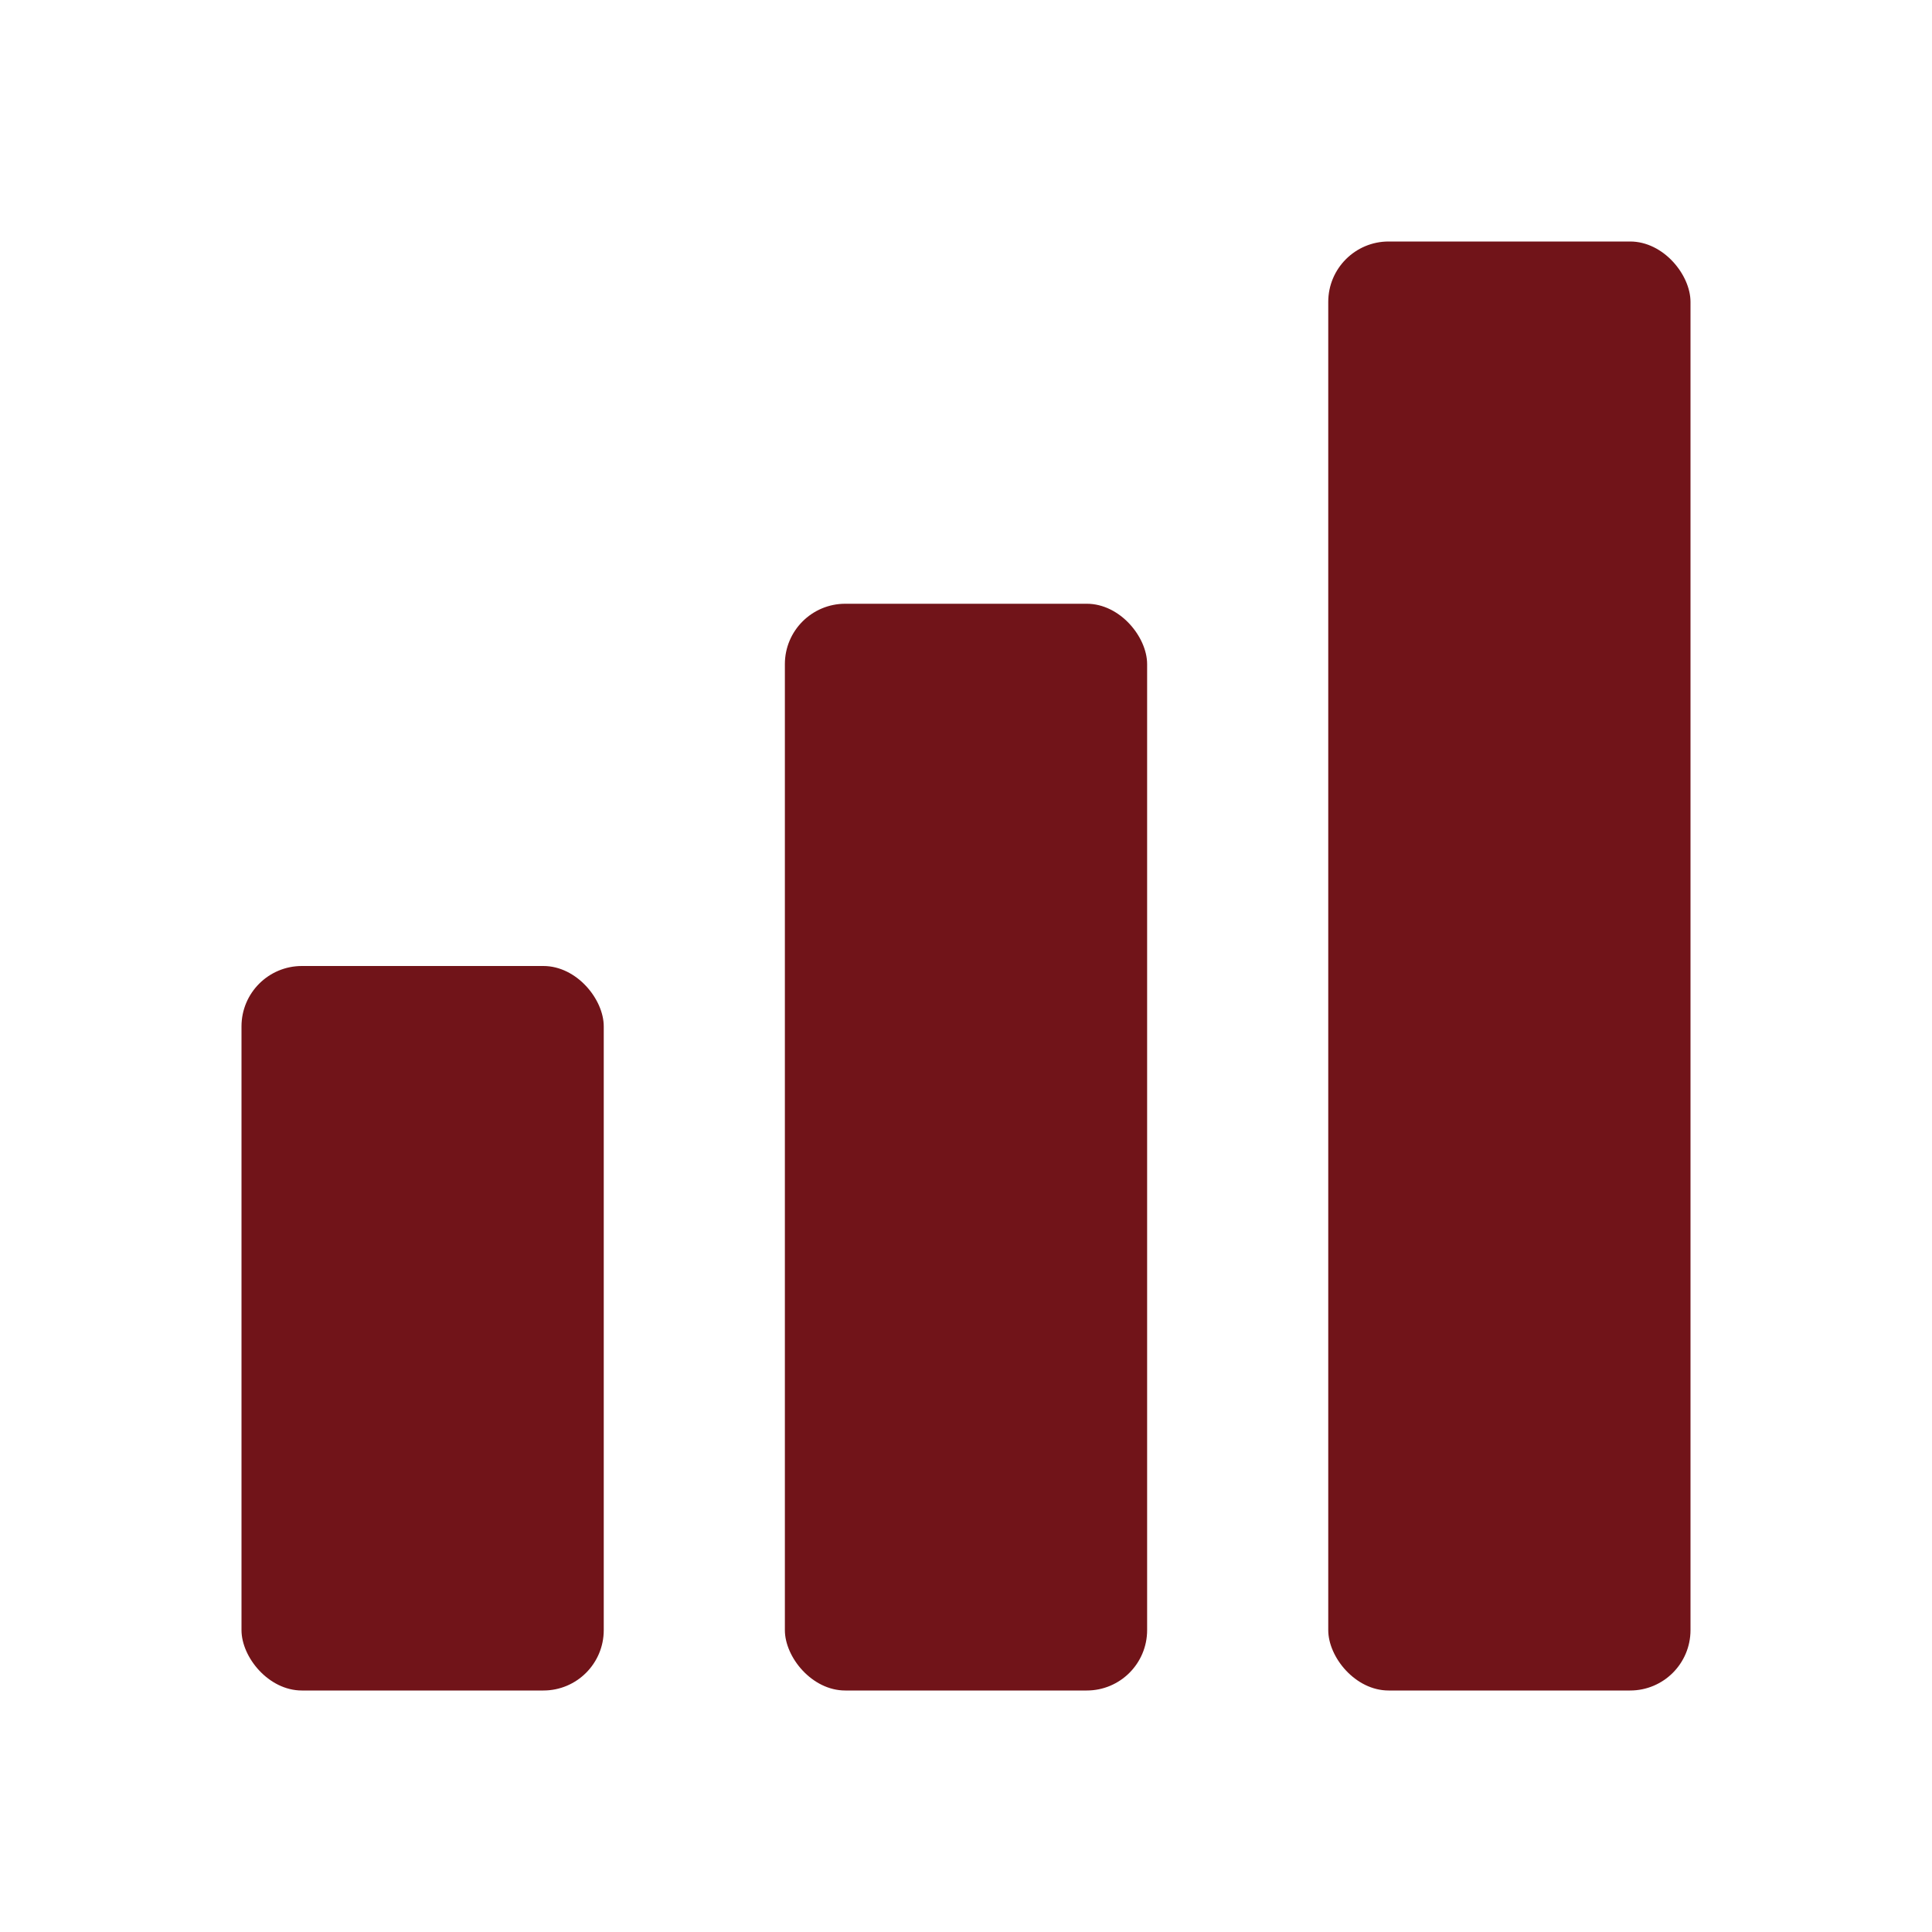
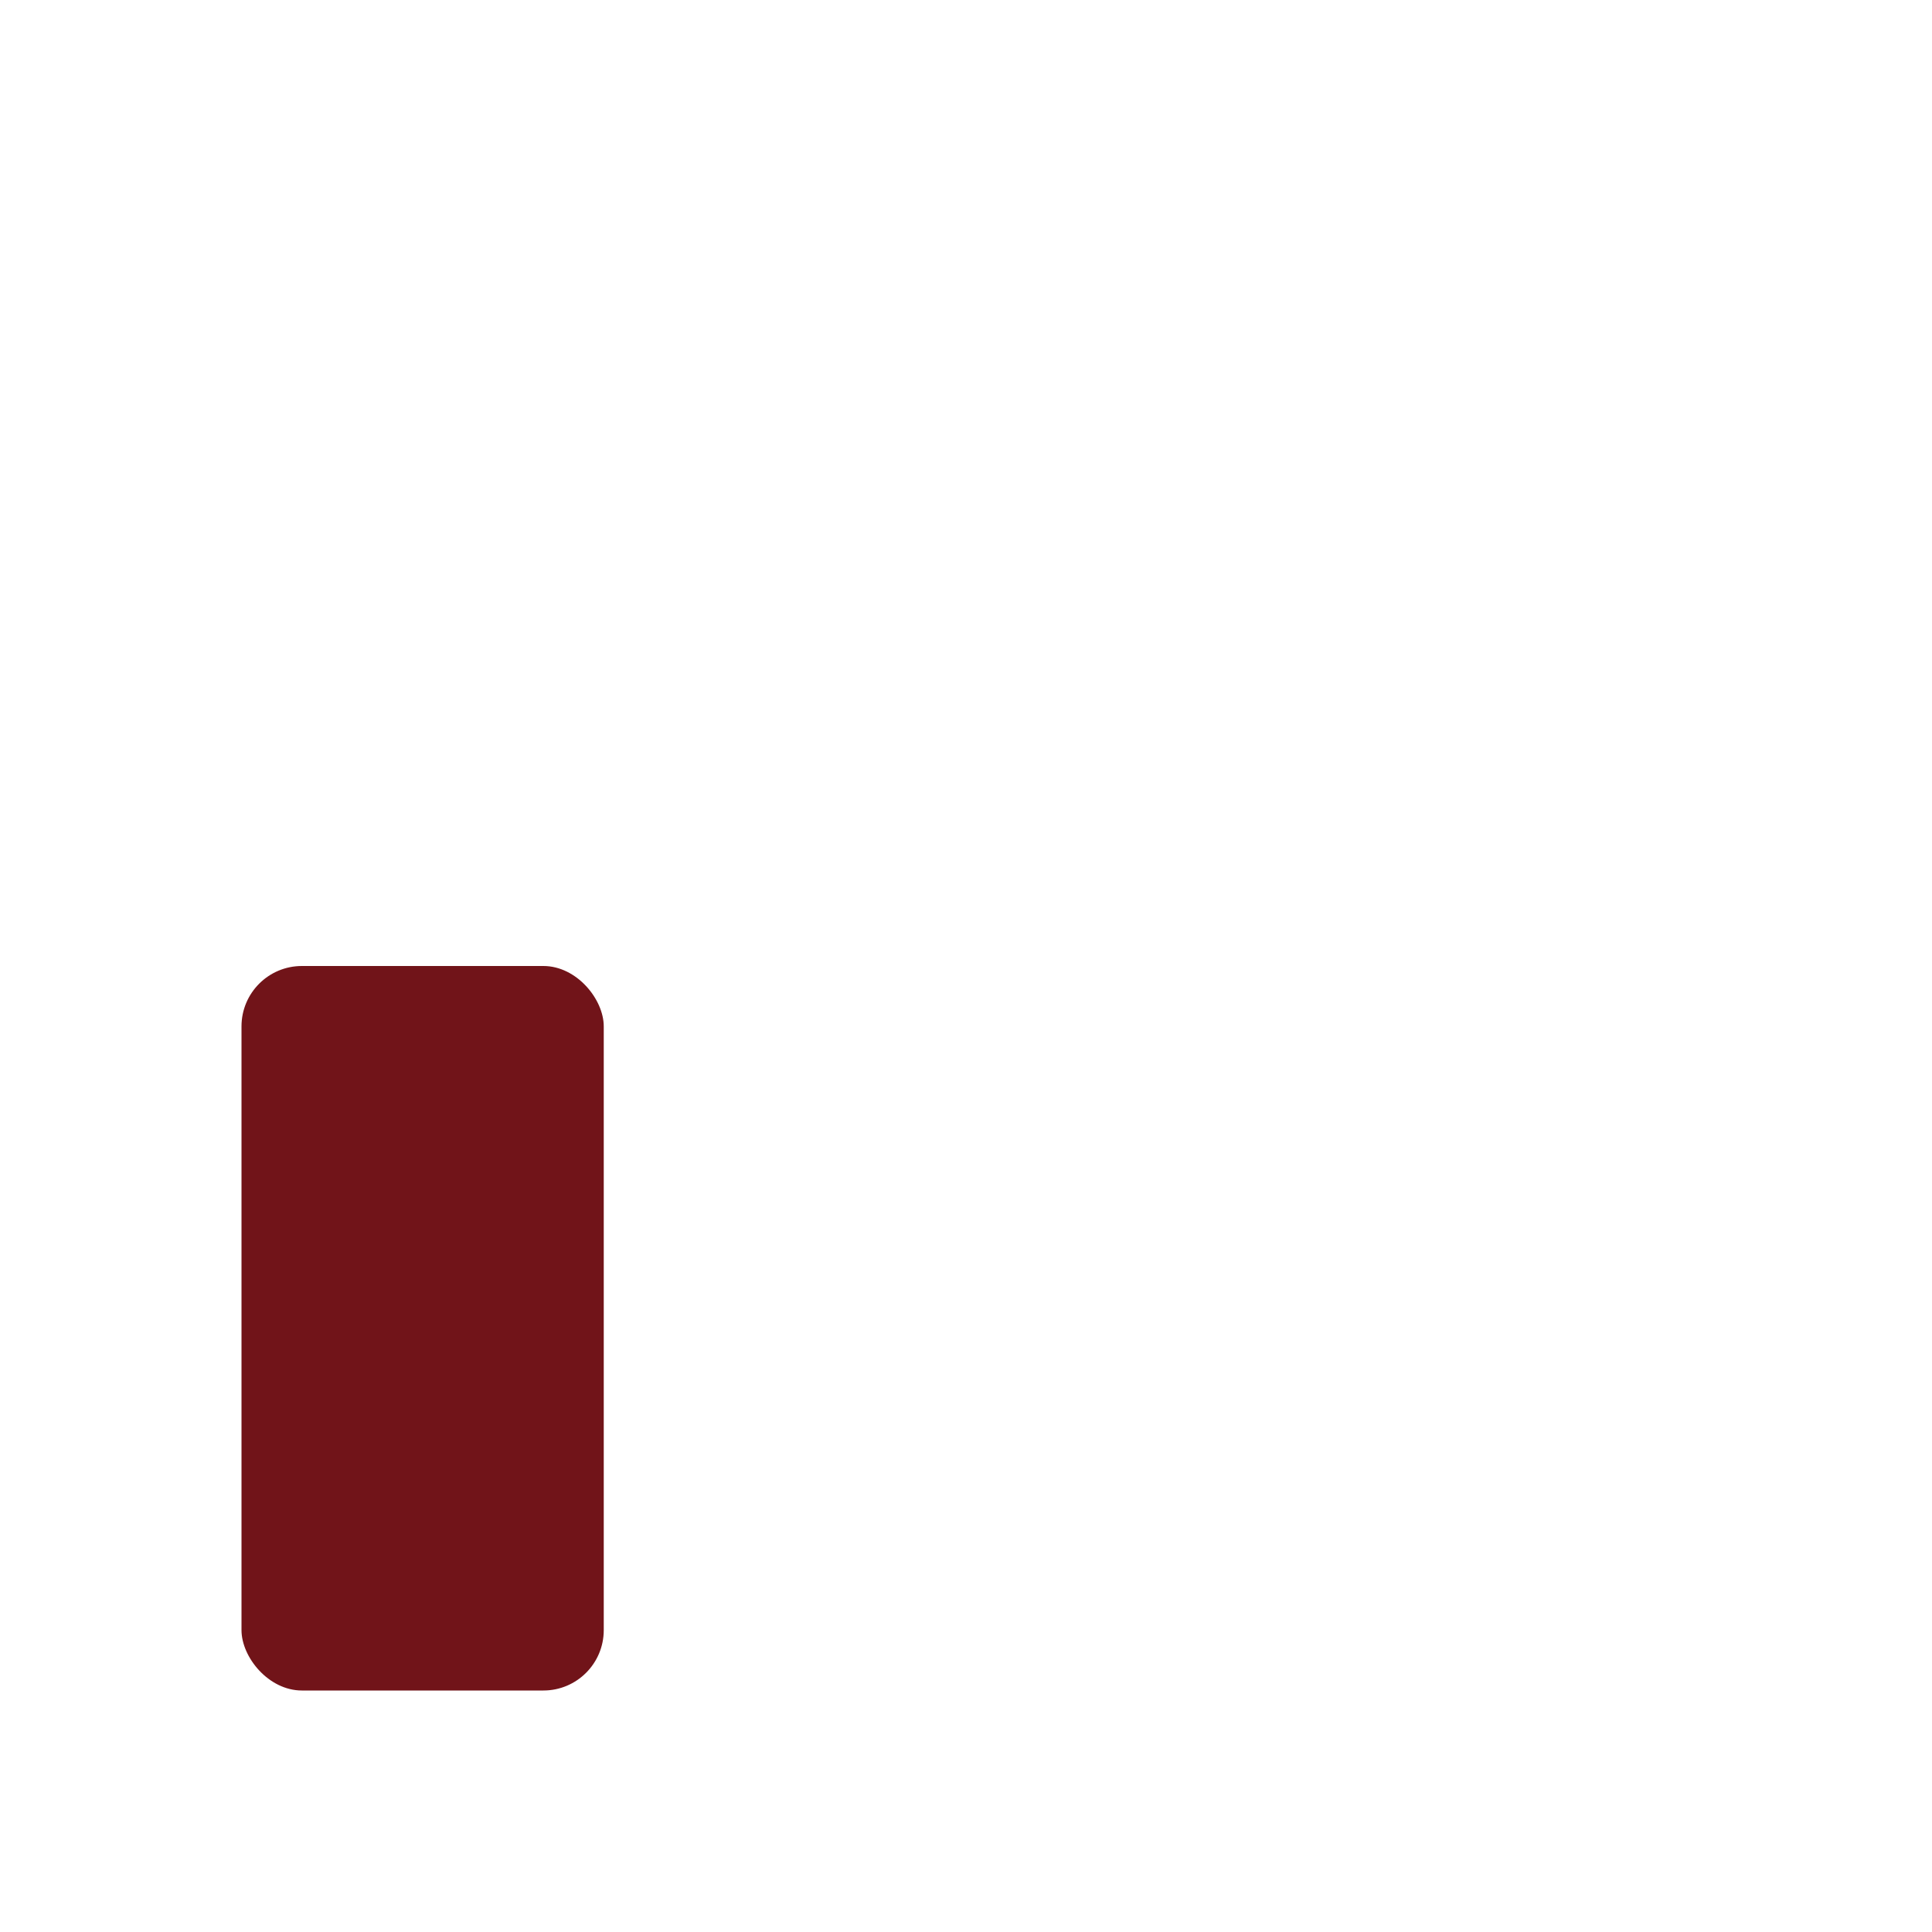
<svg xmlns="http://www.w3.org/2000/svg" viewBox="0 0 32 32">
  <rect x="4" y="16" width="6" height="12" rx="1" fill="#711419" />
-   <rect x="13" y="10" width="6" height="18" rx="1" fill="#711419" />
-   <rect x="22" y="4" width="6" height="24" rx="1" fill="#711419" />
</svg>